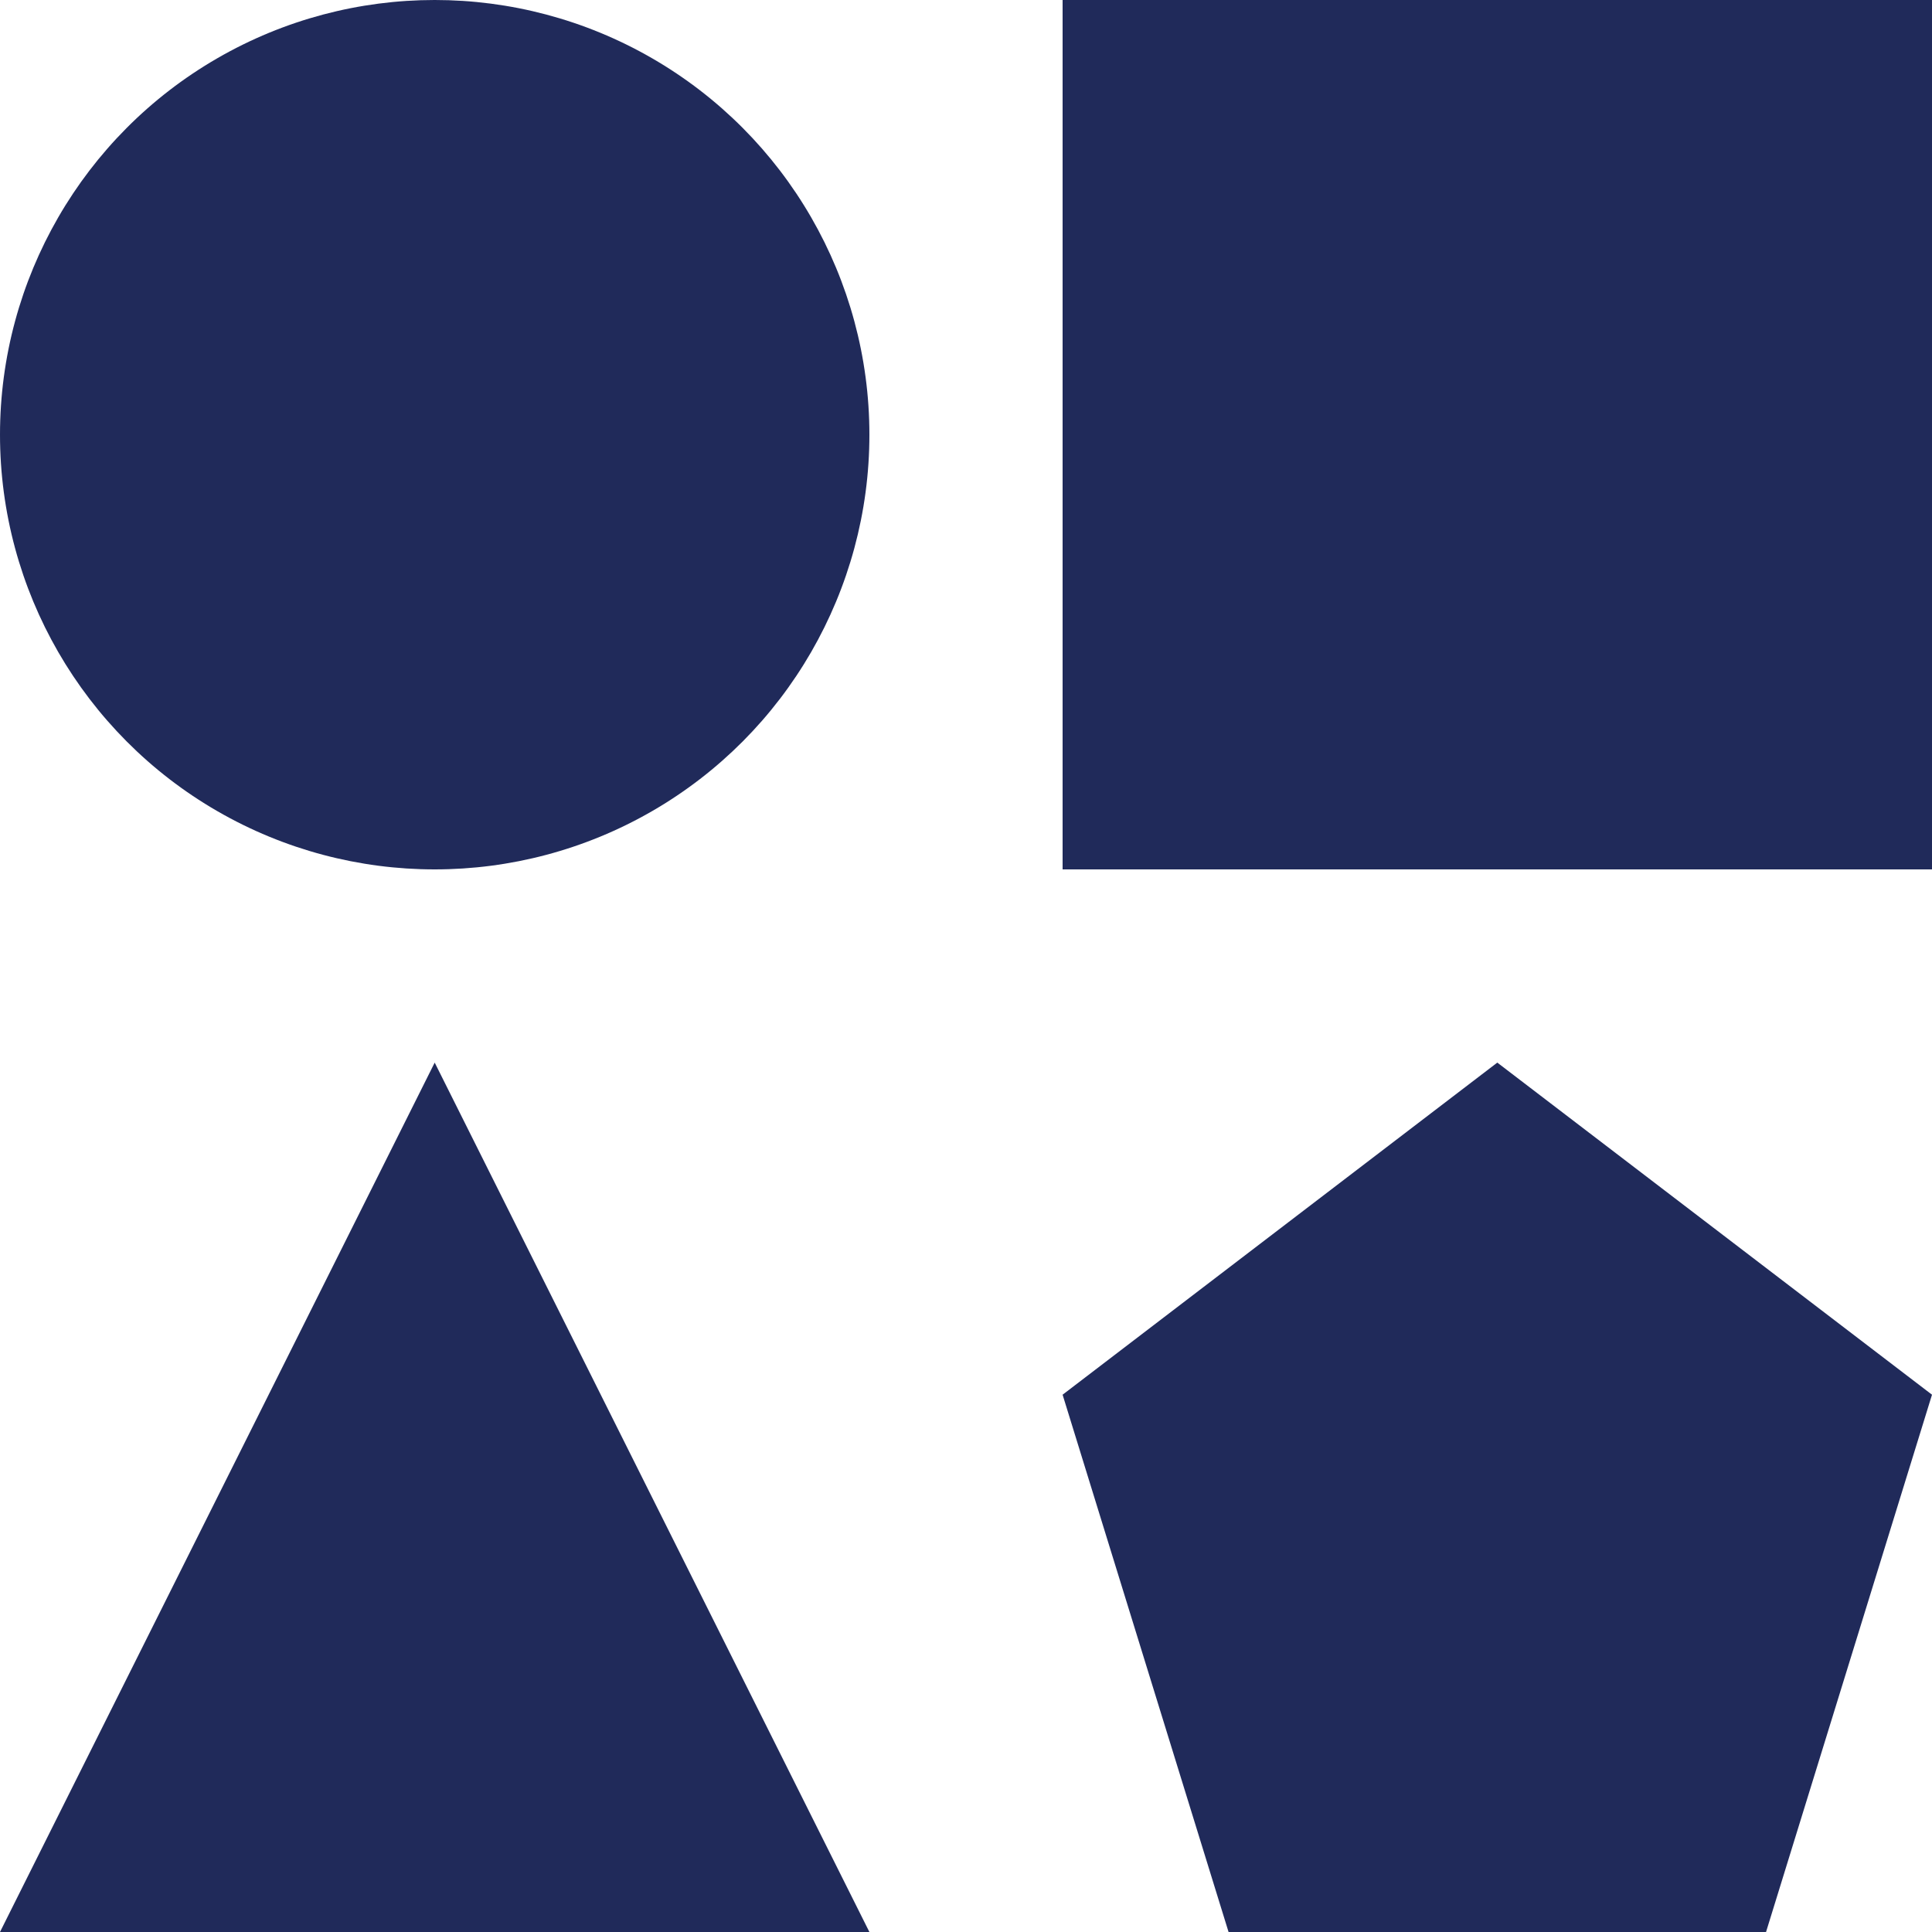
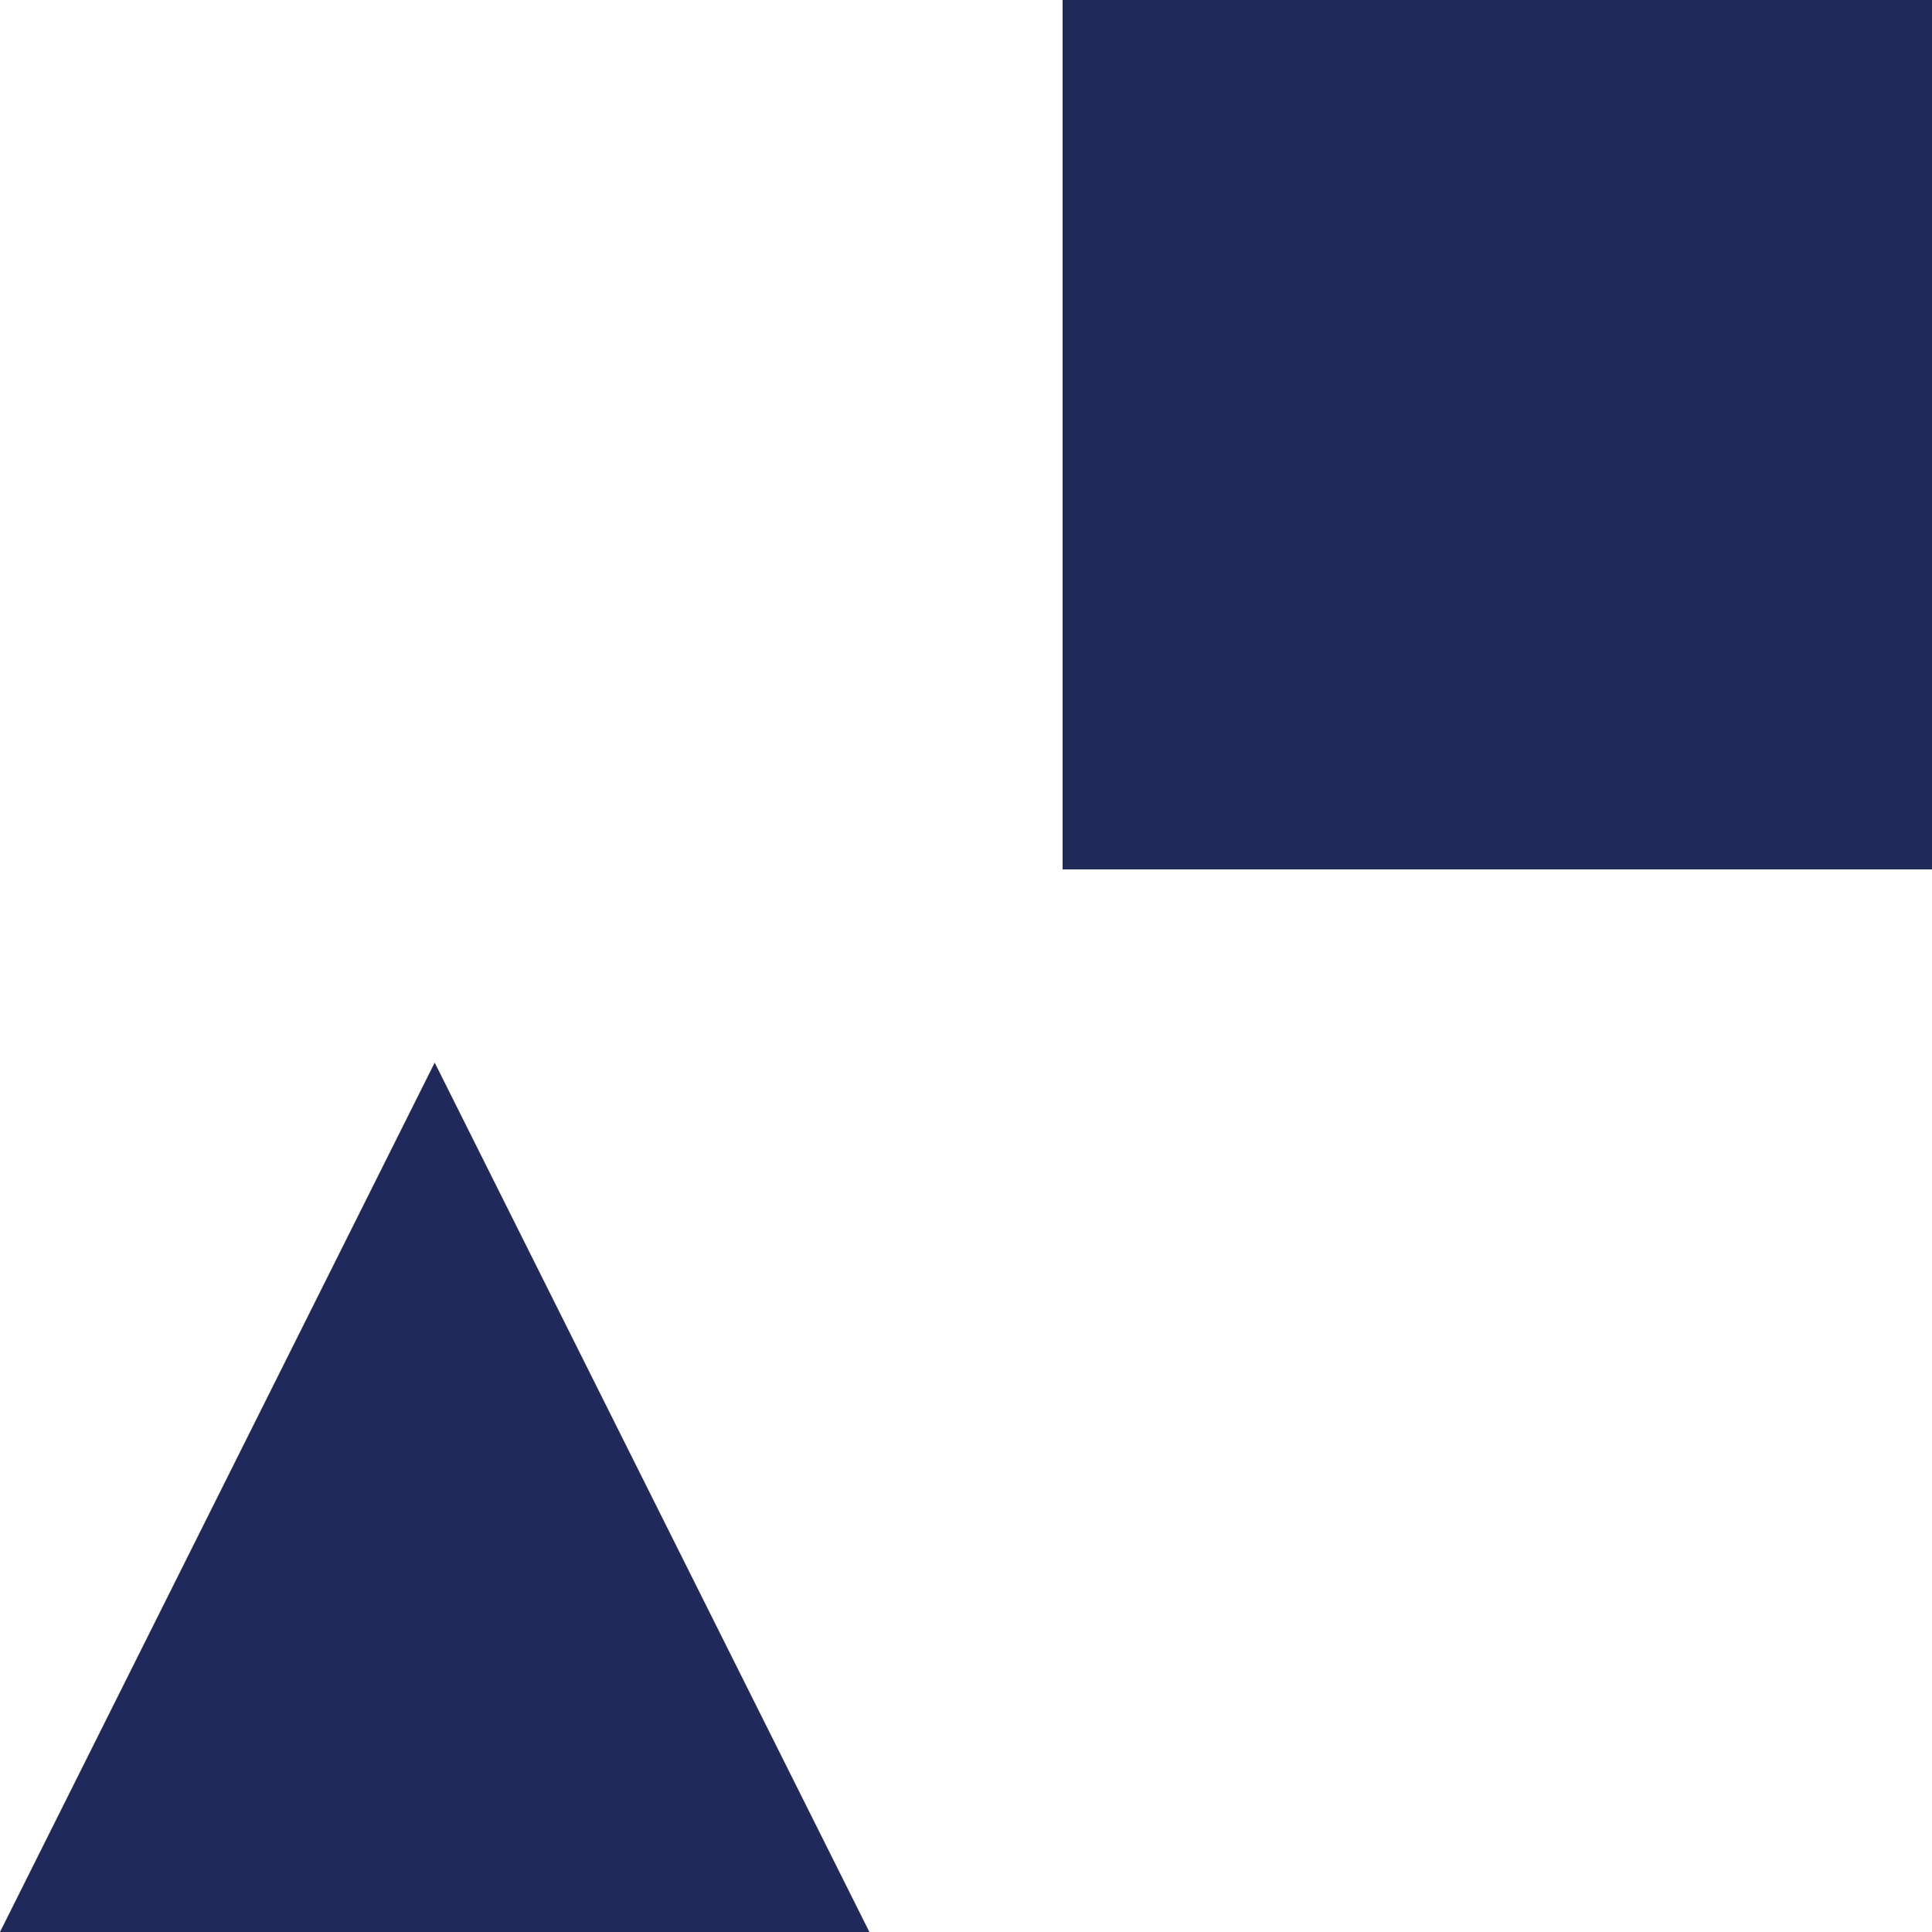
<svg xmlns="http://www.w3.org/2000/svg" id="Layer_1" version="1.1" viewBox="0 0 1000 1000">
  <defs>
    <style>
      .st0 {
        fill: #202a5a;
      }
    </style>
  </defs>
  <rect class="st0" x="550" width="450" height="450" />
-   <circle class="st0" cx="225" cy="225" r="225" />
  <polygon class="st0" points="225 550 0 1000 450 1000 225 550" />
-   <polygon class="st0" points="775 550 1000 721.9 914.1 1000 635.9 1000 550 721.9 775 550" />
</svg>